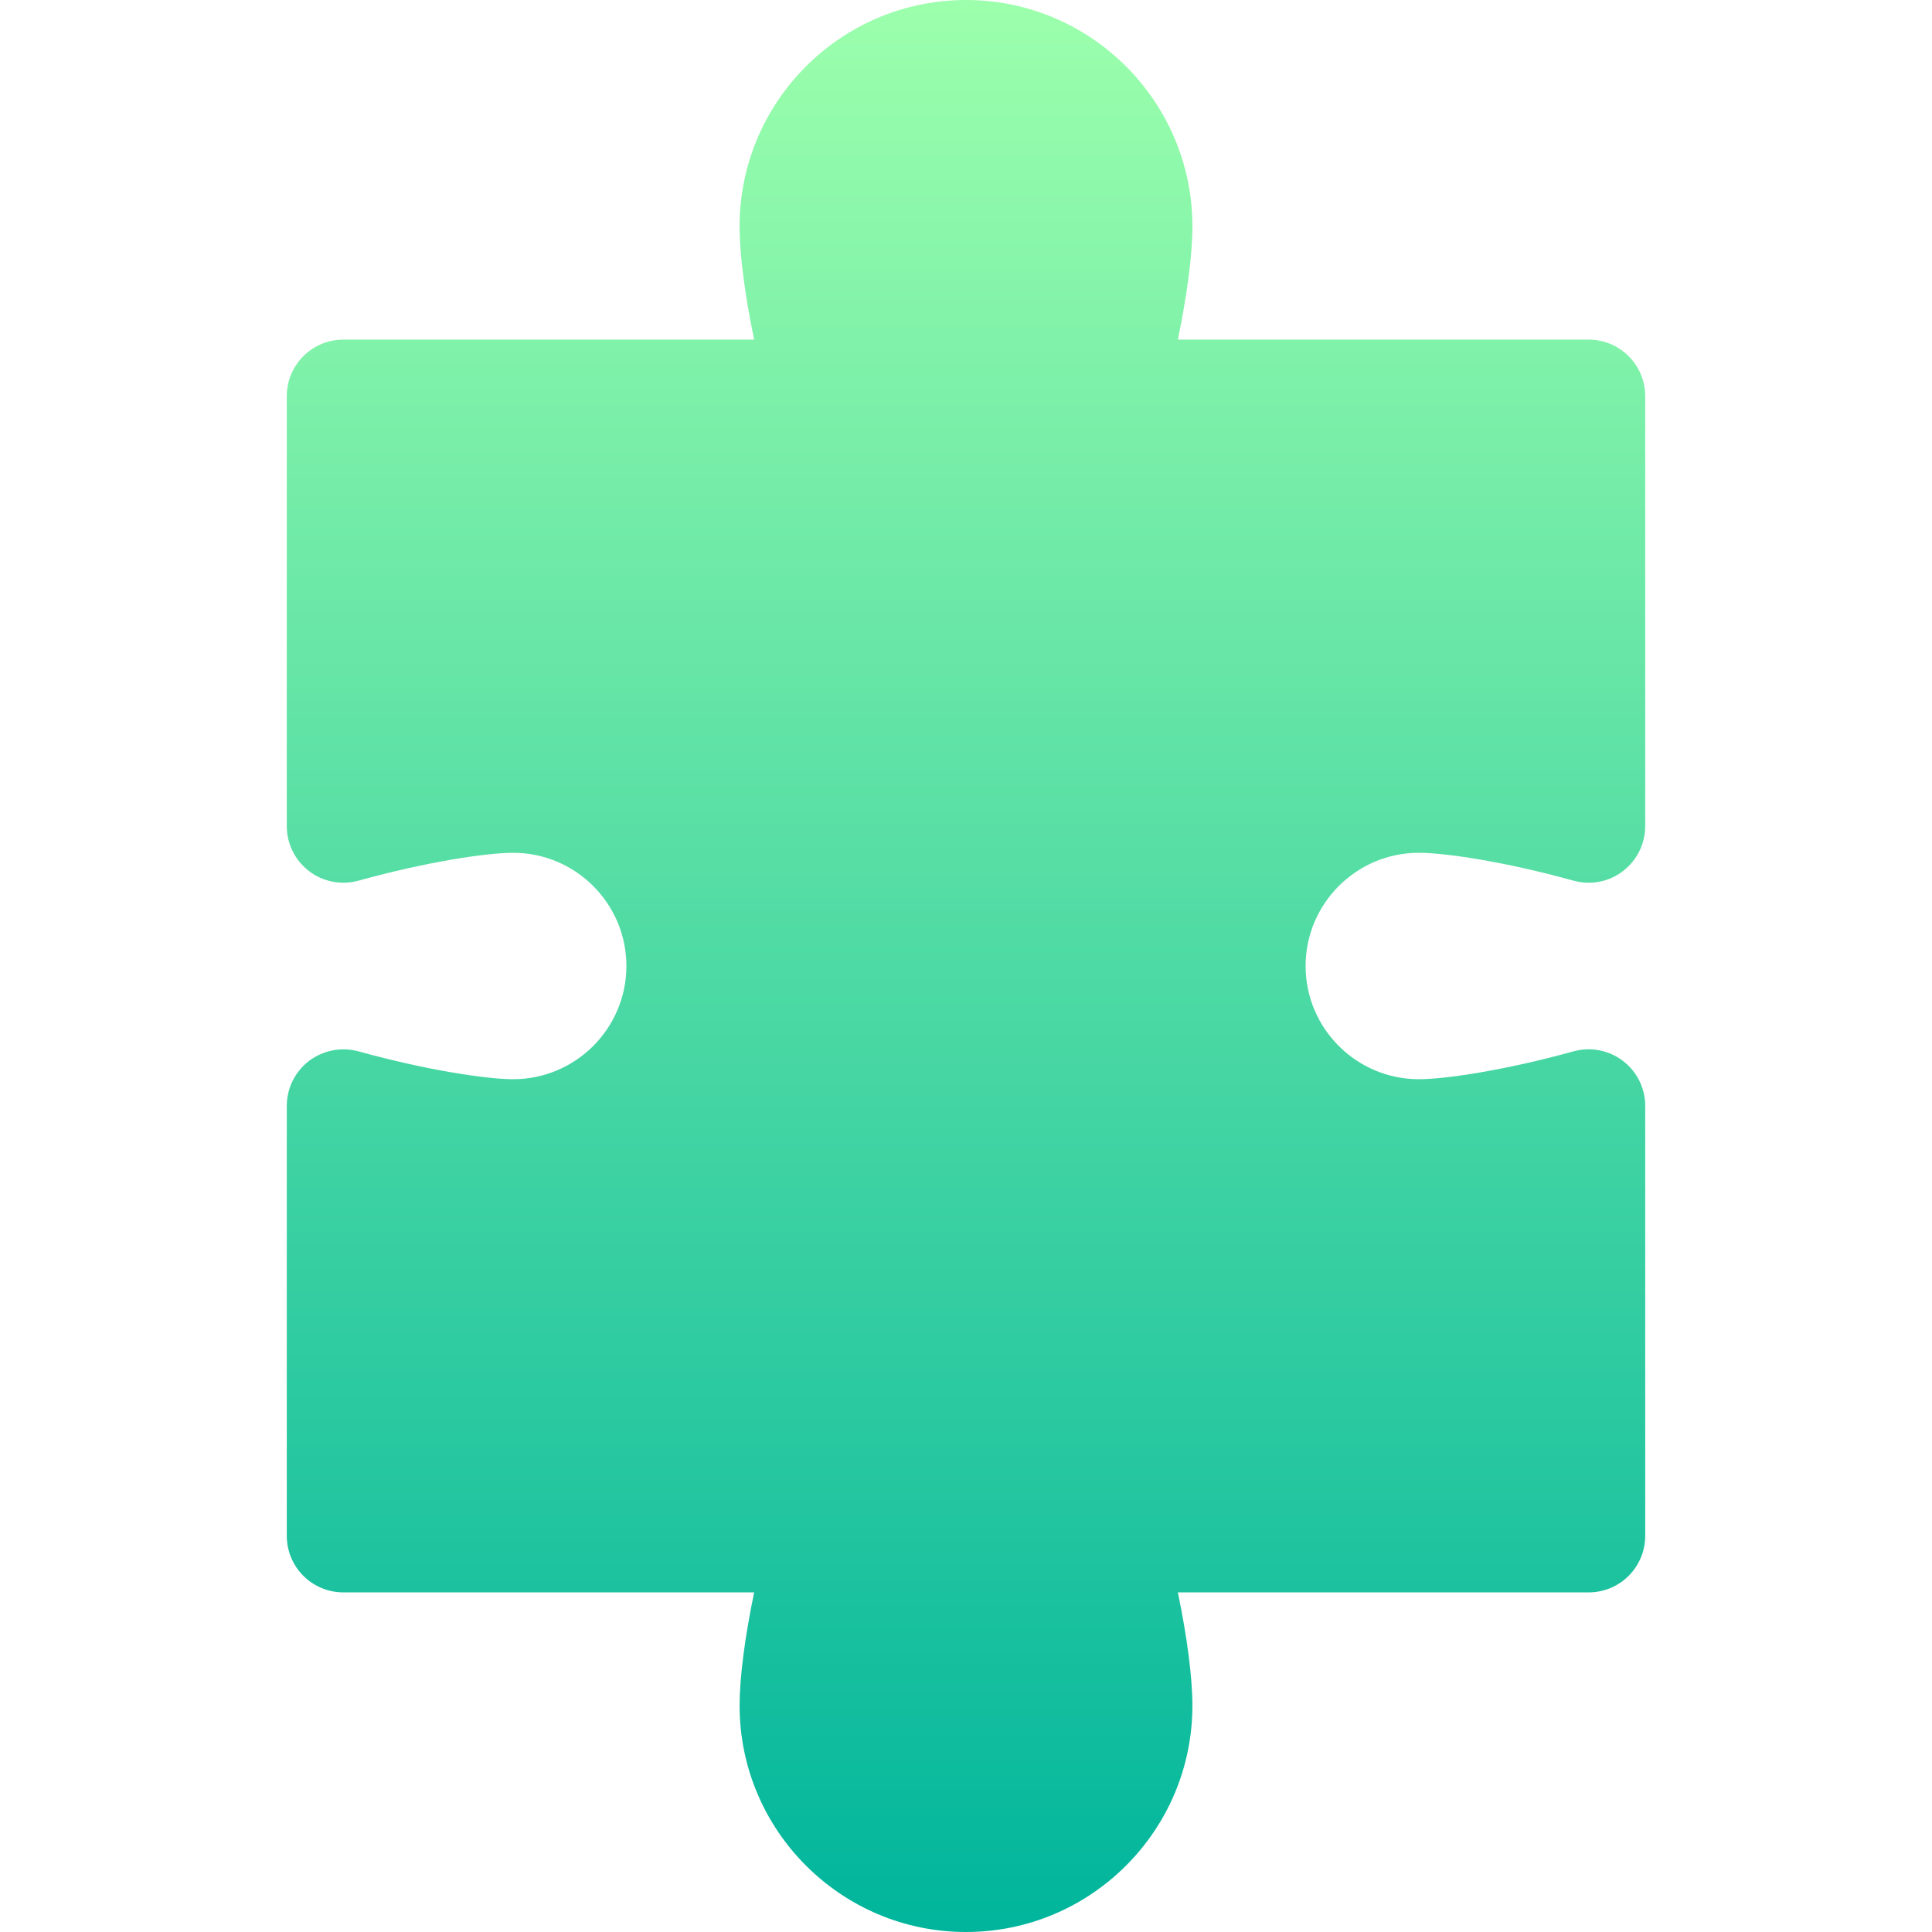
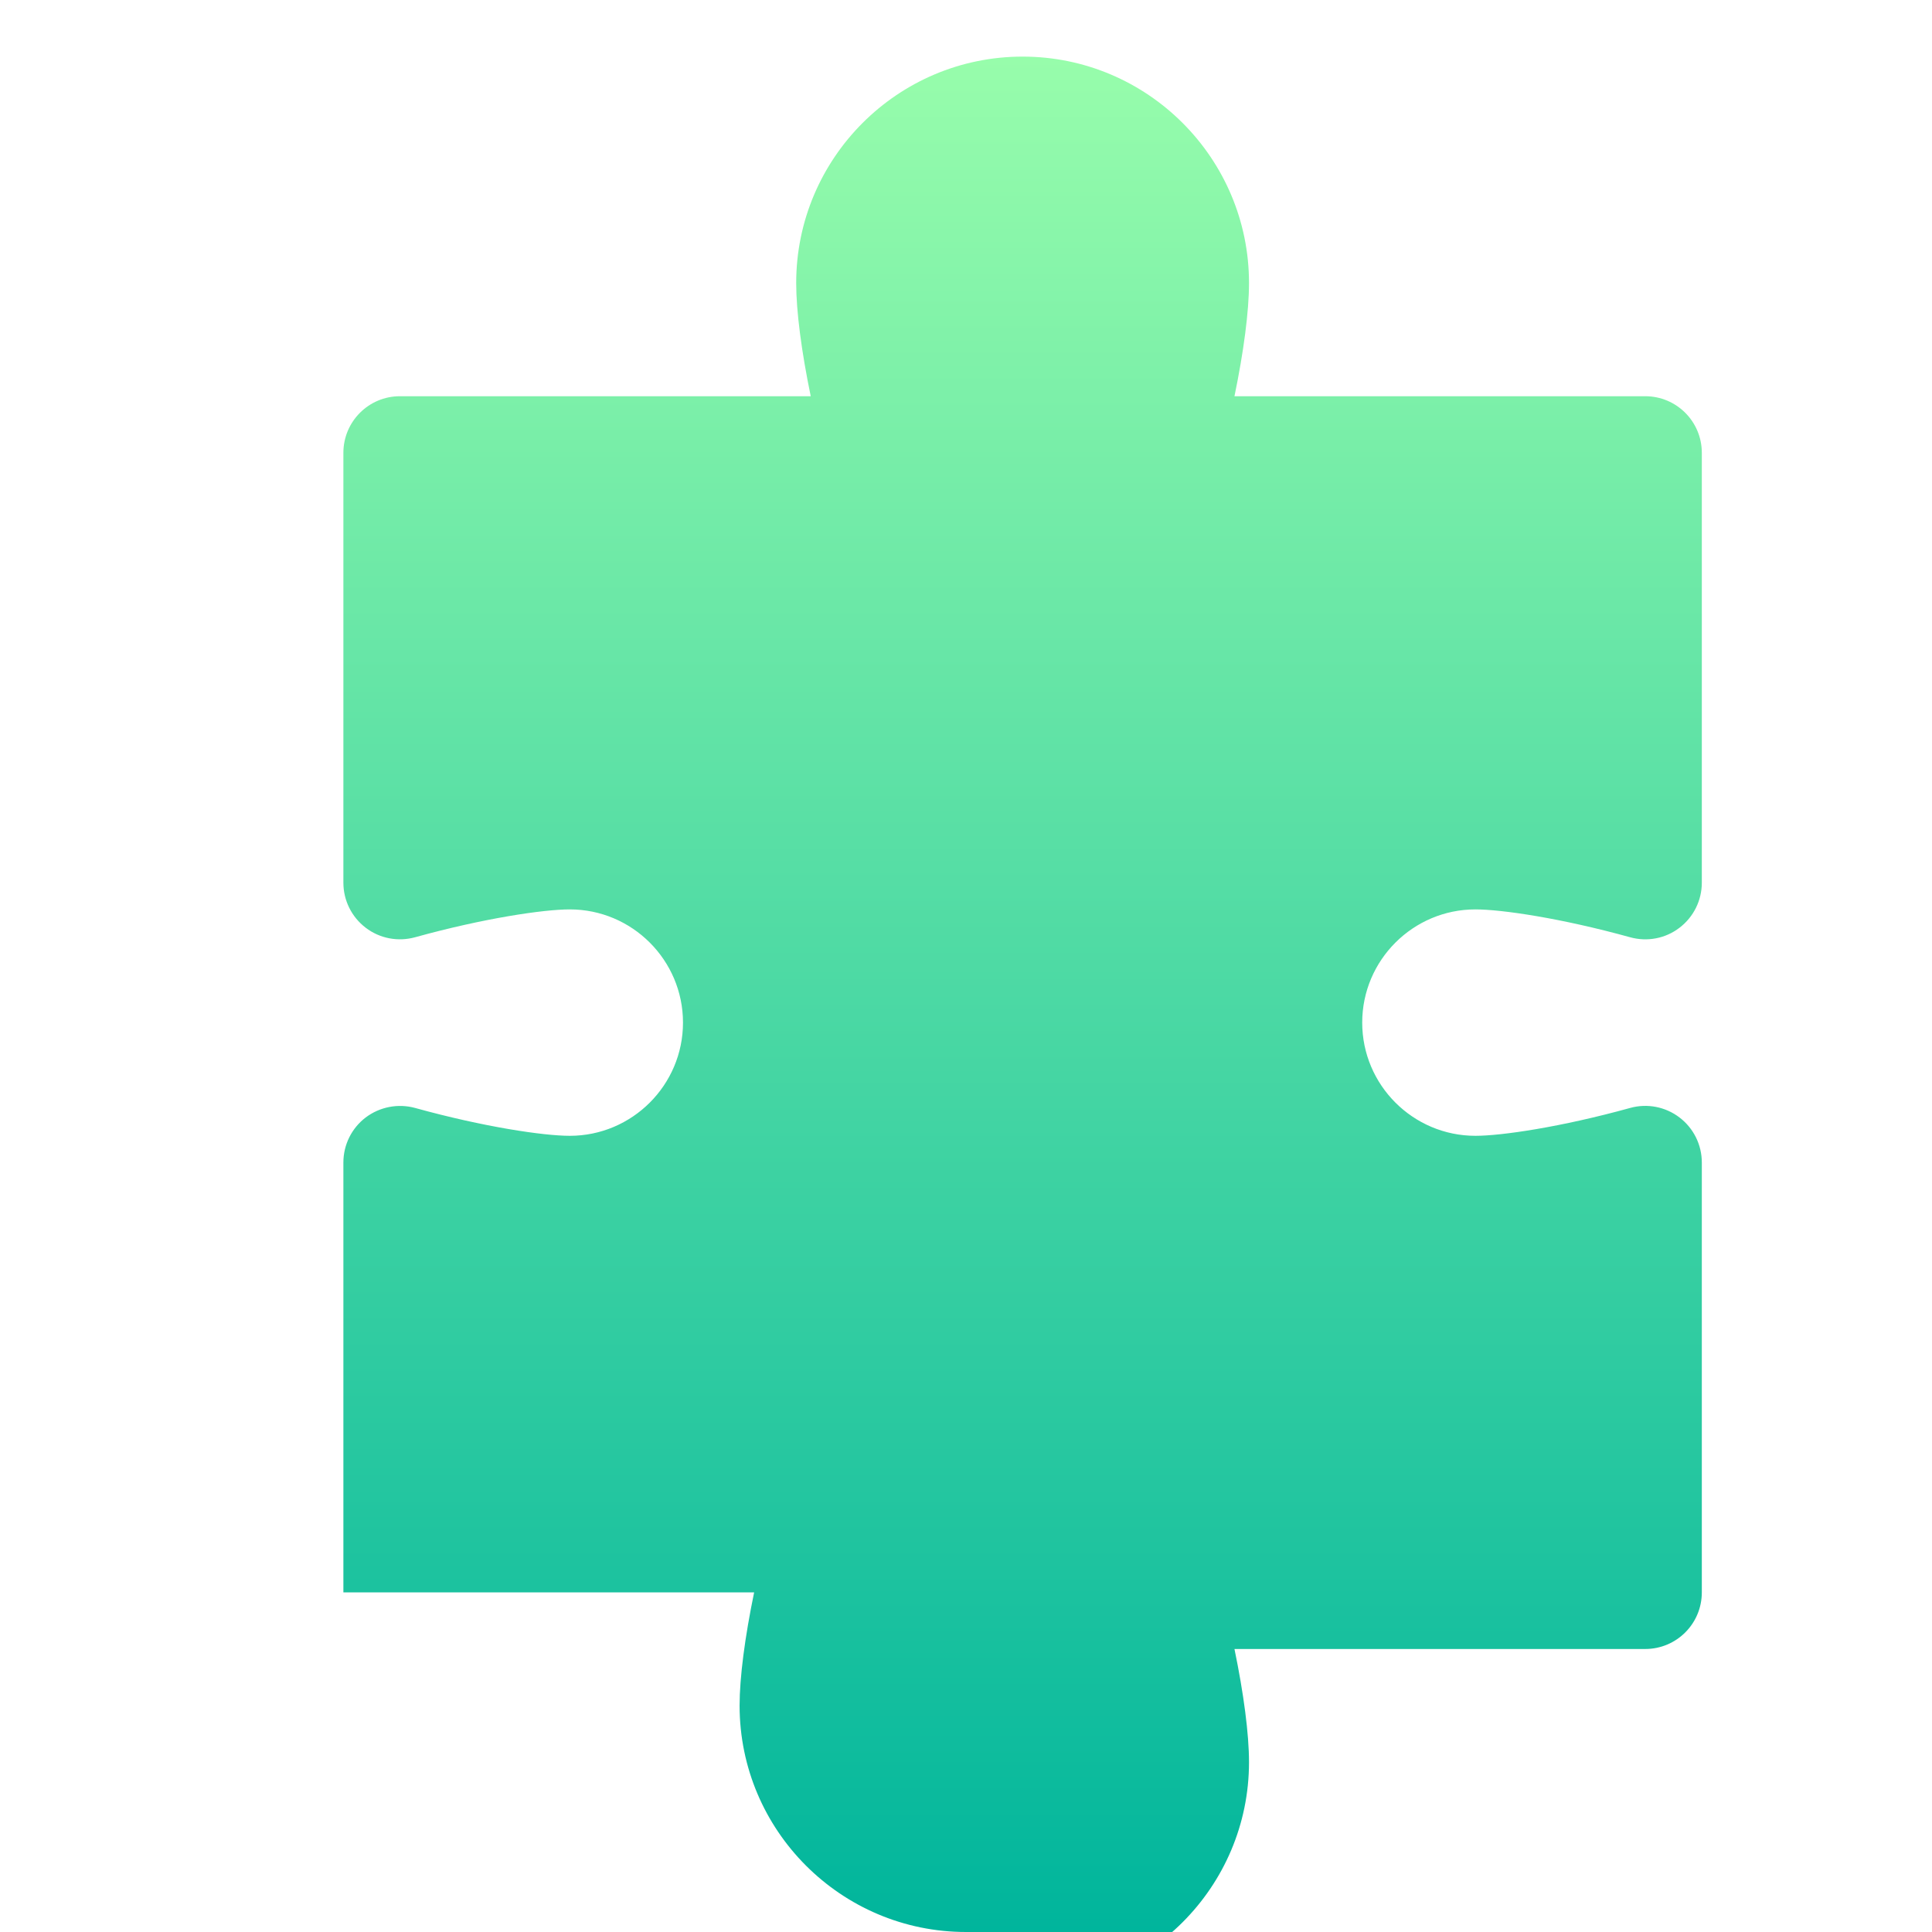
<svg xmlns="http://www.w3.org/2000/svg" id="Capa_1" height="512" viewBox="0 0 512 512" width="512">
  <linearGradient id="SVGID_1_" gradientUnits="userSpaceOnUse" x1="256" x2="256" y1="512" y2="0">
    <stop offset="0" stop-color="#00b59c" />
    <stop offset="1" stop-color="#9cffac" />
  </linearGradient>
  <g id="Puzzle_2_">
    <g>
-       <path d="m256 512c-33.091 0-60-26.909-60-60 0-7.485 1.406-18.179 3.853-30h-108.853c-8.291 0-15-6.709-15-15v-113.925c0-4.688 2.183-9.097 5.918-11.938 3.735-2.813 8.569-3.75 13.081-2.52 18.311 5.069 34.087 7.383 41.001 7.383 16.538 0 30-13.462 30-30s-13.462-30-30-30c-6.914 0-22.69 2.314-41.001 7.383-4.541 1.245-9.36.322-13.081-2.52-3.735-2.842-5.918-7.251-5.918-11.938v-113.925c0-8.291 6.709-15 15-15h108.853c-2.447-11.821-3.853-22.515-3.853-30 0-33.091 26.909-60 60-60s60 26.909 60 60c0 7.485-1.406 18.179-3.853 30h108.853c8.291 0 15 6.709 15 15v113.925c0 4.688-2.183 9.097-5.918 11.938-3.691 2.842-8.525 3.779-13.081 2.52-18.311-5.069-34.087-7.383-41.001-7.383-16.538 0-30 13.462-30 30s13.462 30 30 30c6.914 0 22.69-2.314 41.001-7.383 4.541-1.26 9.36-.308 13.081 2.52 3.735 2.842 5.918 7.251 5.918 11.938v113.925c0 8.291-6.709 15-15 15h-108.853c2.446 11.821 3.853 22.515 3.853 30 0 33.091-26.909 60-60 60z" fill="url(#SVGID_1_)" />
+       <path d="m256 512c-33.091 0-60-26.909-60-60 0-7.485 1.406-18.179 3.853-30h-108.853v-113.925c0-4.688 2.183-9.097 5.918-11.938 3.735-2.813 8.569-3.75 13.081-2.52 18.311 5.069 34.087 7.383 41.001 7.383 16.538 0 30-13.462 30-30s-13.462-30-30-30c-6.914 0-22.69 2.314-41.001 7.383-4.541 1.245-9.36.322-13.081-2.52-3.735-2.842-5.918-7.251-5.918-11.938v-113.925c0-8.291 6.709-15 15-15h108.853c-2.447-11.821-3.853-22.515-3.853-30 0-33.091 26.909-60 60-60s60 26.909 60 60c0 7.485-1.406 18.179-3.853 30h108.853c8.291 0 15 6.709 15 15v113.925c0 4.688-2.183 9.097-5.918 11.938-3.691 2.842-8.525 3.779-13.081 2.52-18.311-5.069-34.087-7.383-41.001-7.383-16.538 0-30 13.462-30 30s13.462 30 30 30c6.914 0 22.69-2.314 41.001-7.383 4.541-1.26 9.36-.308 13.081 2.52 3.735 2.842 5.918 7.251 5.918 11.938v113.925c0 8.291-6.709 15-15 15h-108.853c2.446 11.821 3.853 22.515 3.853 30 0 33.091-26.909 60-60 60z" fill="url(#SVGID_1_)" />
    </g>
  </g>
</svg>